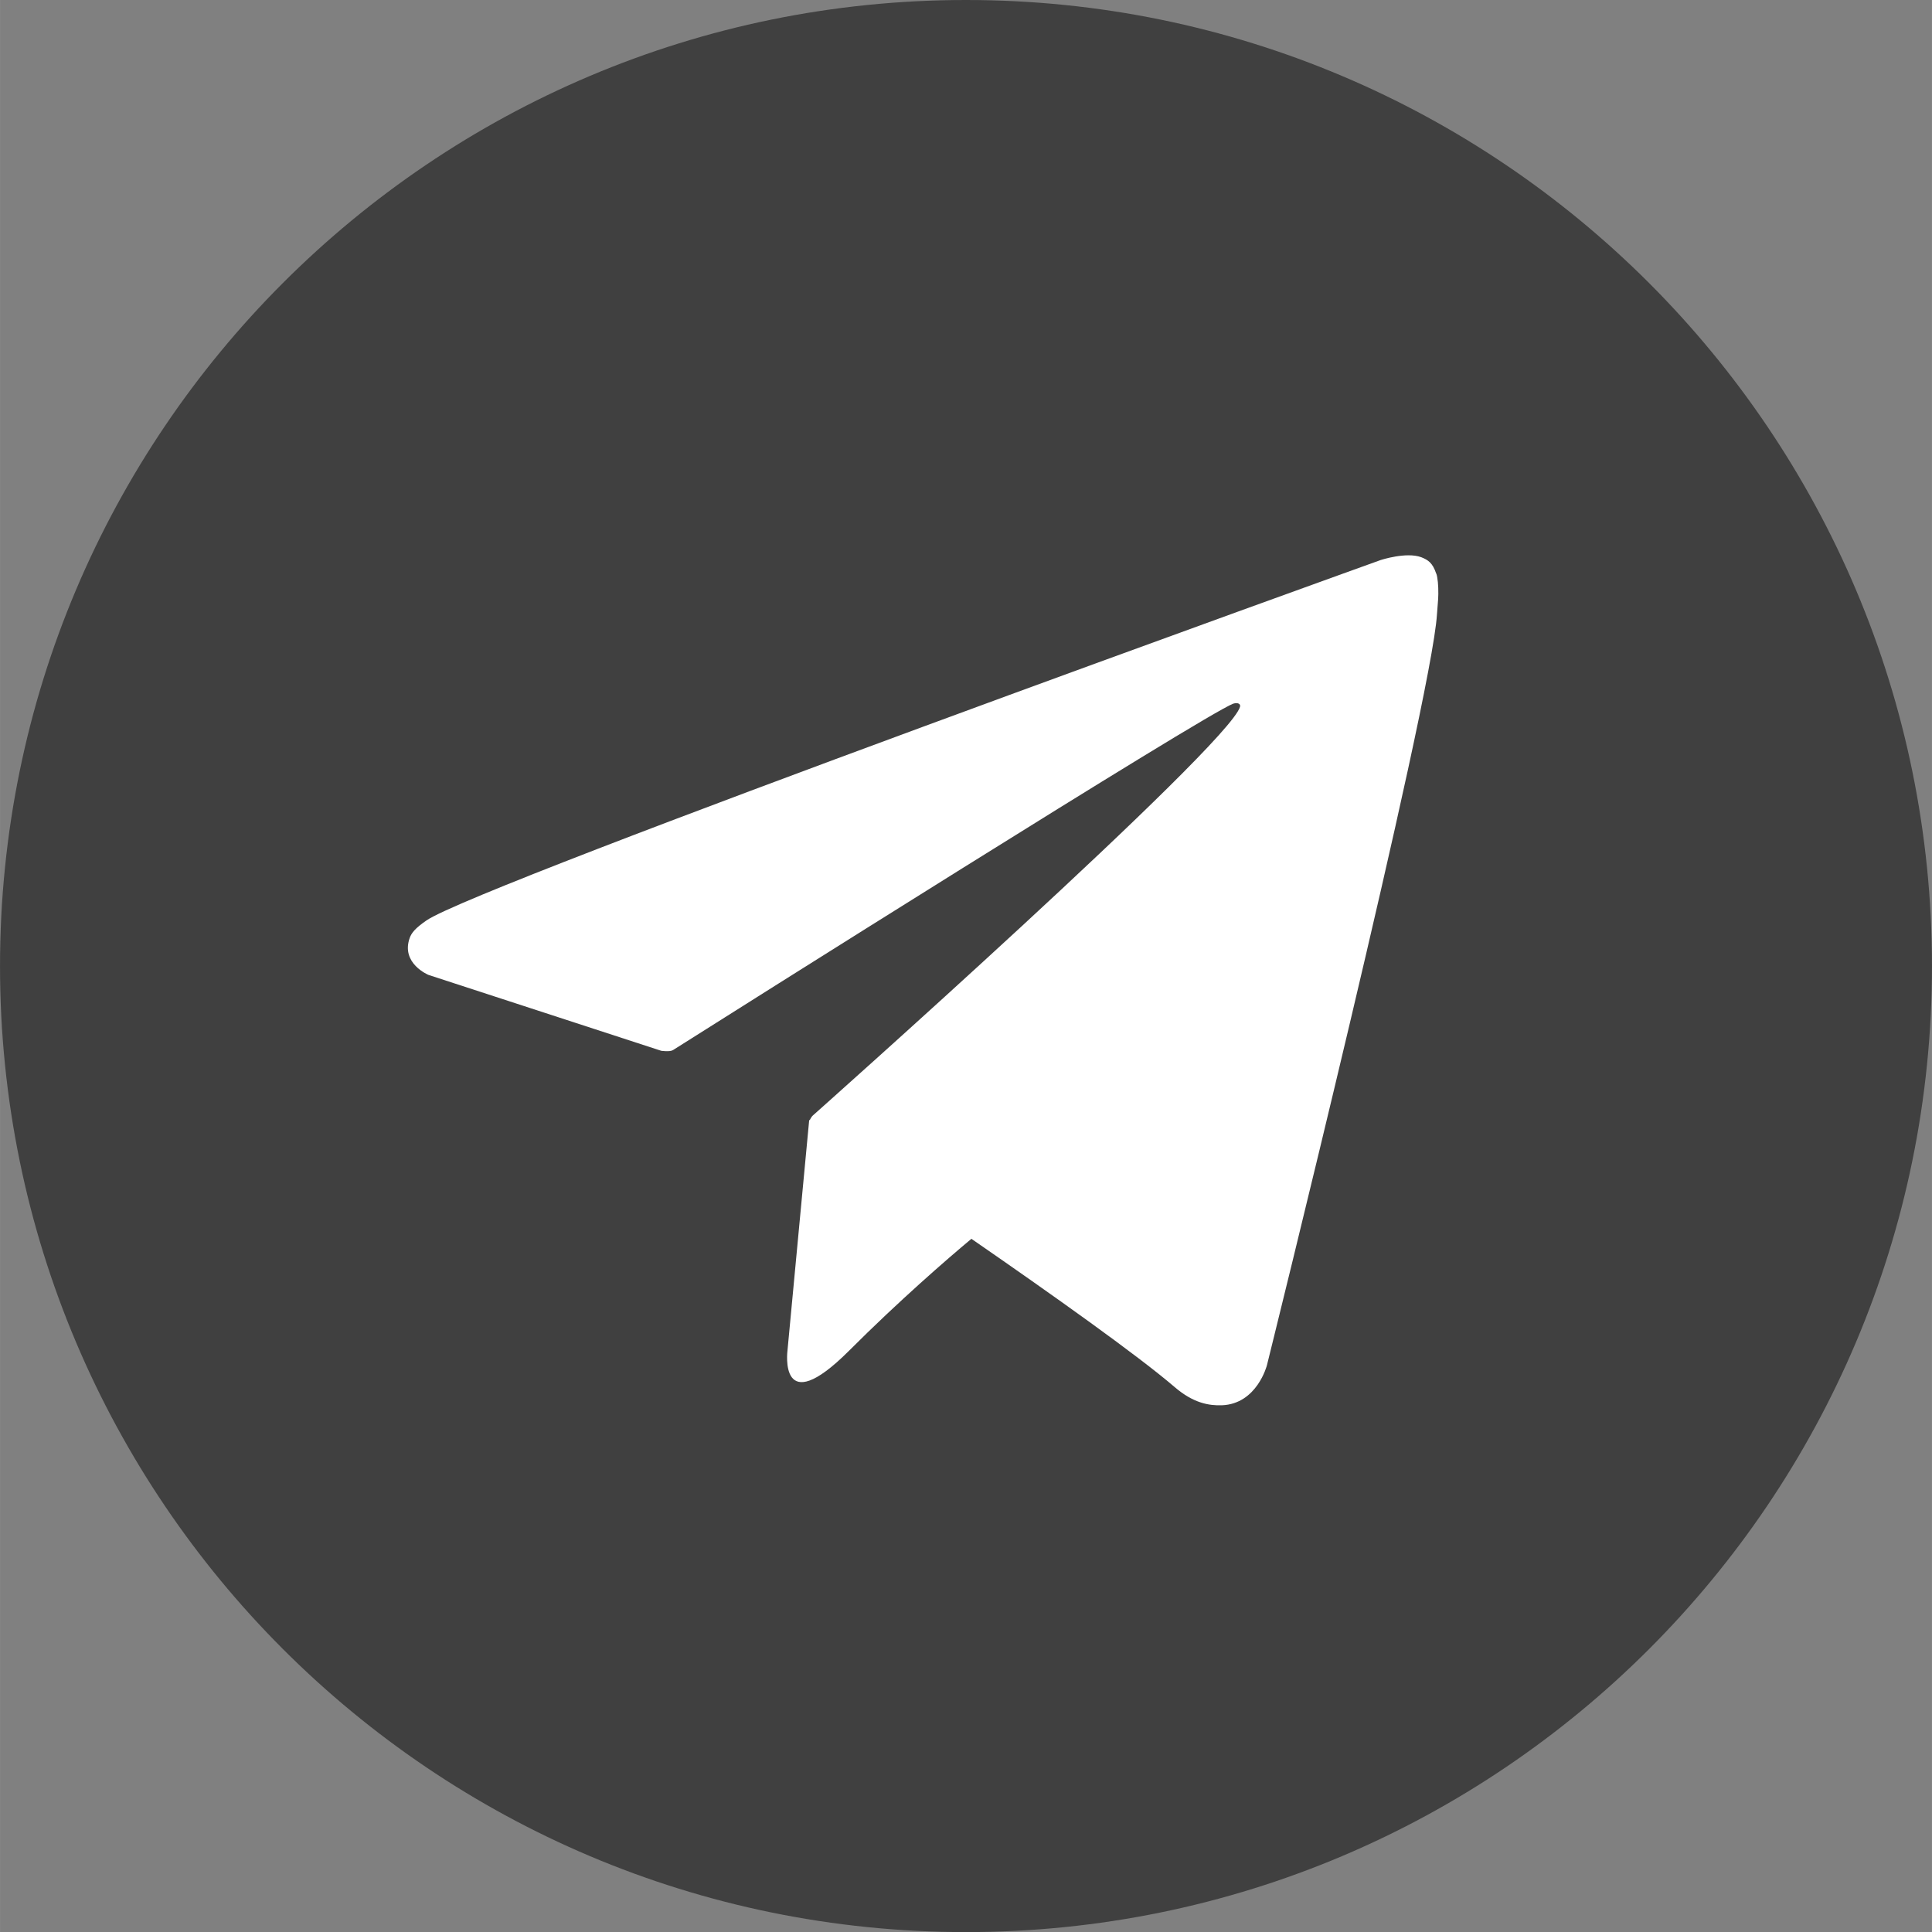
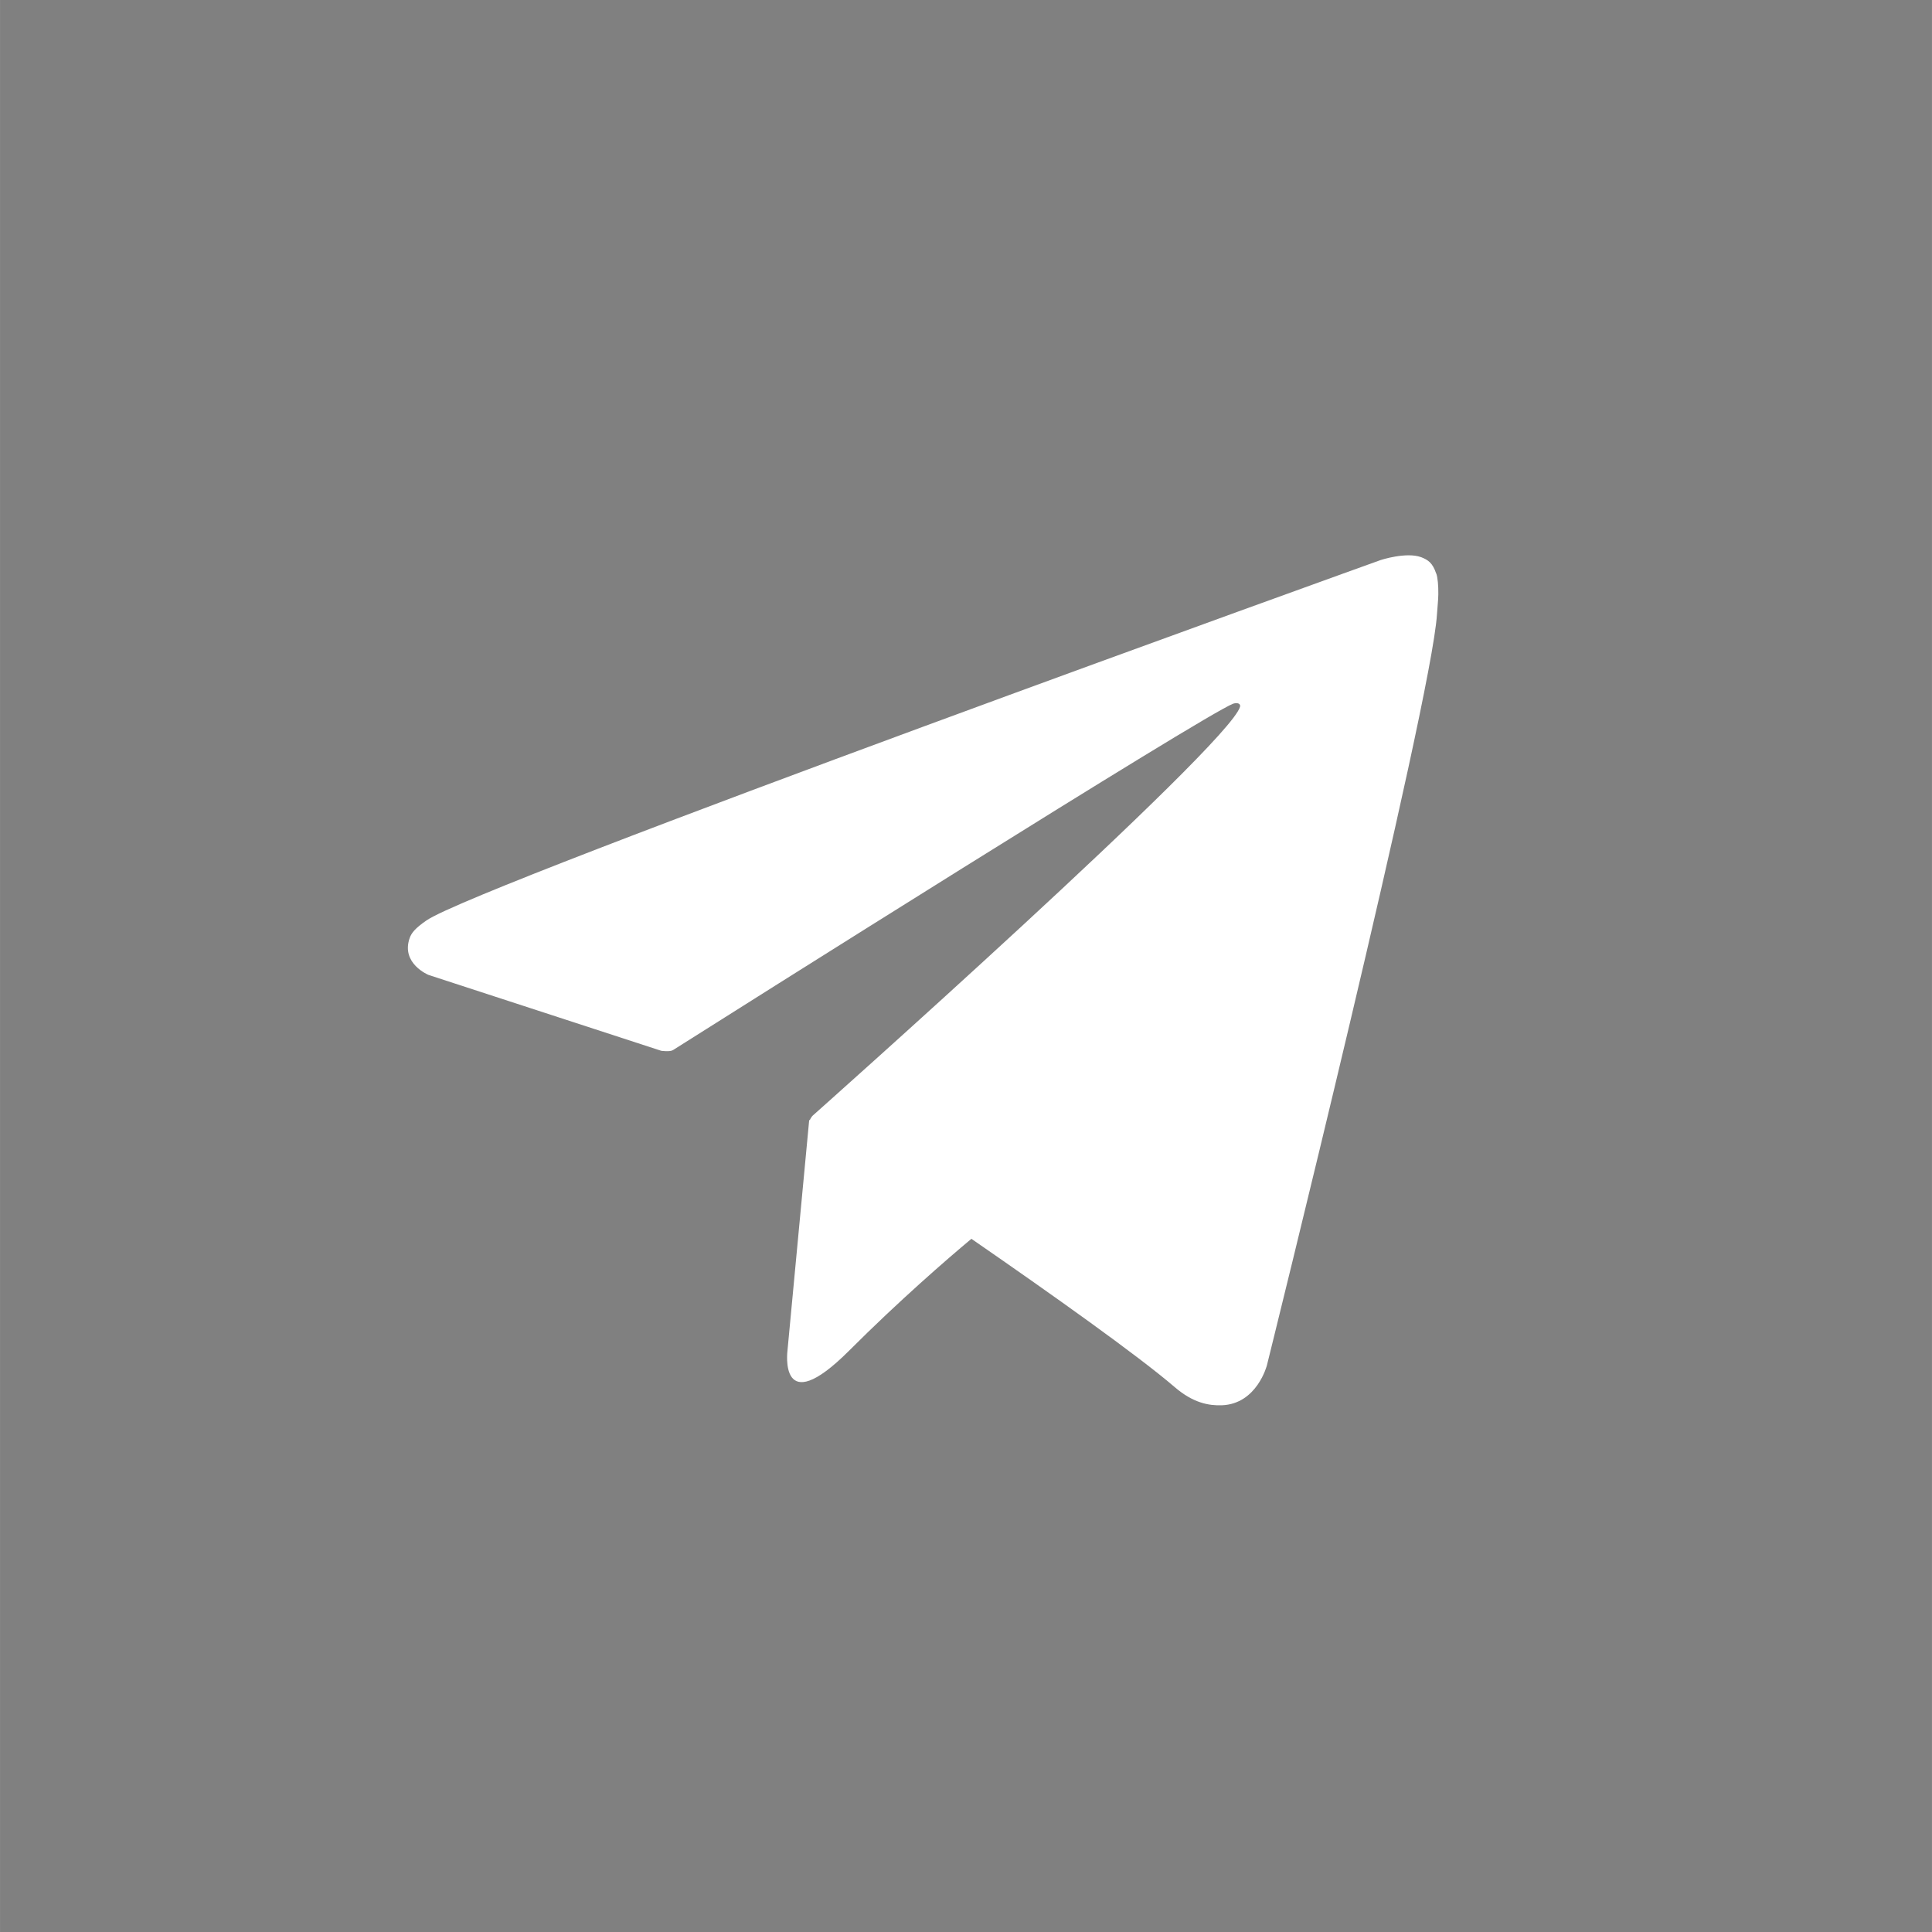
<svg xmlns="http://www.w3.org/2000/svg" xml:space="preserve" width="21.581mm" height="21.582mm" style="shape-rendering:geometricPrecision; text-rendering:geometricPrecision; image-rendering:optimizeQuality; fill-rule:evenodd; clip-rule:evenodd" viewBox="0 0 444.39 444.42">
  <rect x="0" y="0" width="444.39" height="444.42" fill="#808080" stroke="none" />
  <defs>
    <style type="text/css">  .fil0 {fill:#404040} .fil1 {fill:white;fill-rule:nonzero}  </style>
  </defs>
  <g id="Слой_x0020_1">
-     <path class="fil0" d="M222.19 0c-122.72,0 -222.19,99.5 -222.19,222.22 0,122.68 99.49,222.2 222.19,222.2 122.72,0 222.2,-99.51 222.2,-222.2 0,-122.72 -99.49,-222.22 -222.2,-222.22z" />
    <path class="fil1" d="M330.36 131.96c-0.84,-2.51 -1.87,-3.16 -3.45,-3.79 -3.46,-1.28 -9.33,0.65 -9.33,0.65 0,0 -207.67,74.66 -219.52,82.92 -2.55,1.77 -3.41,2.83 -3.84,4.05 -2.04,5.85 4.34,8.46 4.34,8.46l53.53 17.45c0,0 1.99,0.3 2.71,-0.16 12.18,-7.71 122.5,-77.35 128.88,-79.69 1.01,-0.3 1.74,0.03 1.55,0.72 -2.55,8.95 -98.38,94.12 -98.38,94.12 0,0 -0.37,0.46 -0.6,0.98l-0.12 -0.07 -5 53.09c0,0 -2.1,16.26 14.17,0 11.48,-11.48 22.58,-21.1 28.14,-25.74 18.4,12.71 38.21,26.77 46.76,34.11 4.29,3.69 7.89,4.28 10.84,4.18 8.12,-0.3 10.38,-9.22 10.38,-9.22 0,0 37.84,-152.32 39.11,-172.72 0.12,-2 0.3,-3.26 0.31,-4.65 0.03,-1.91 -0.15,-3.81 -0.46,-4.71l-0.01 0.02z" />
  </g>
</svg>